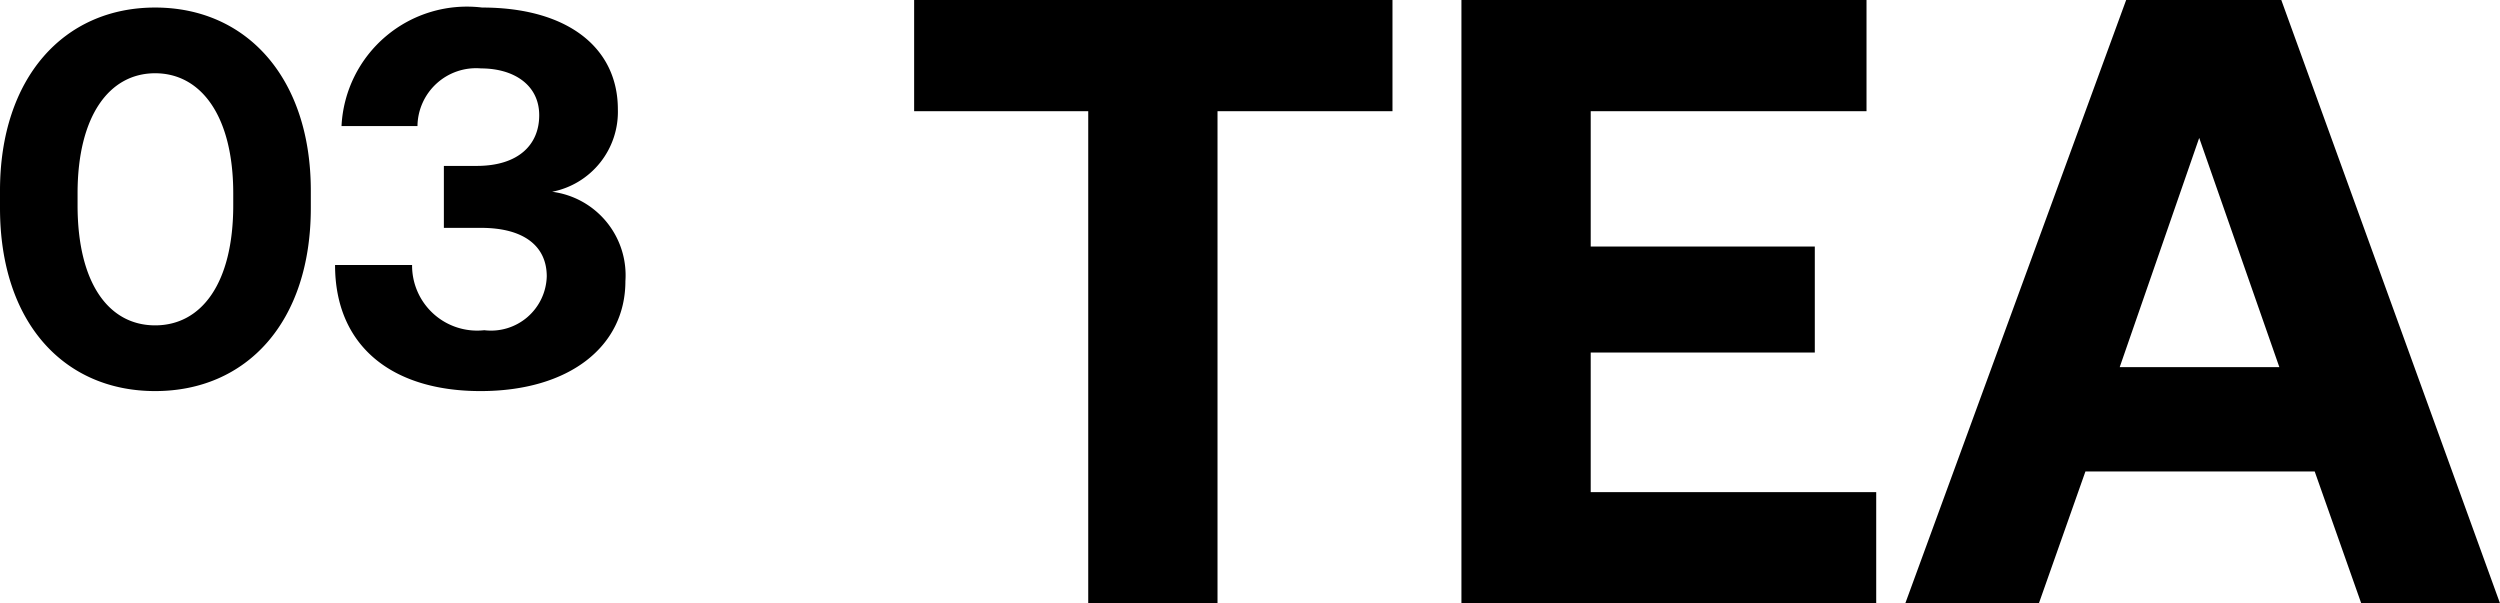
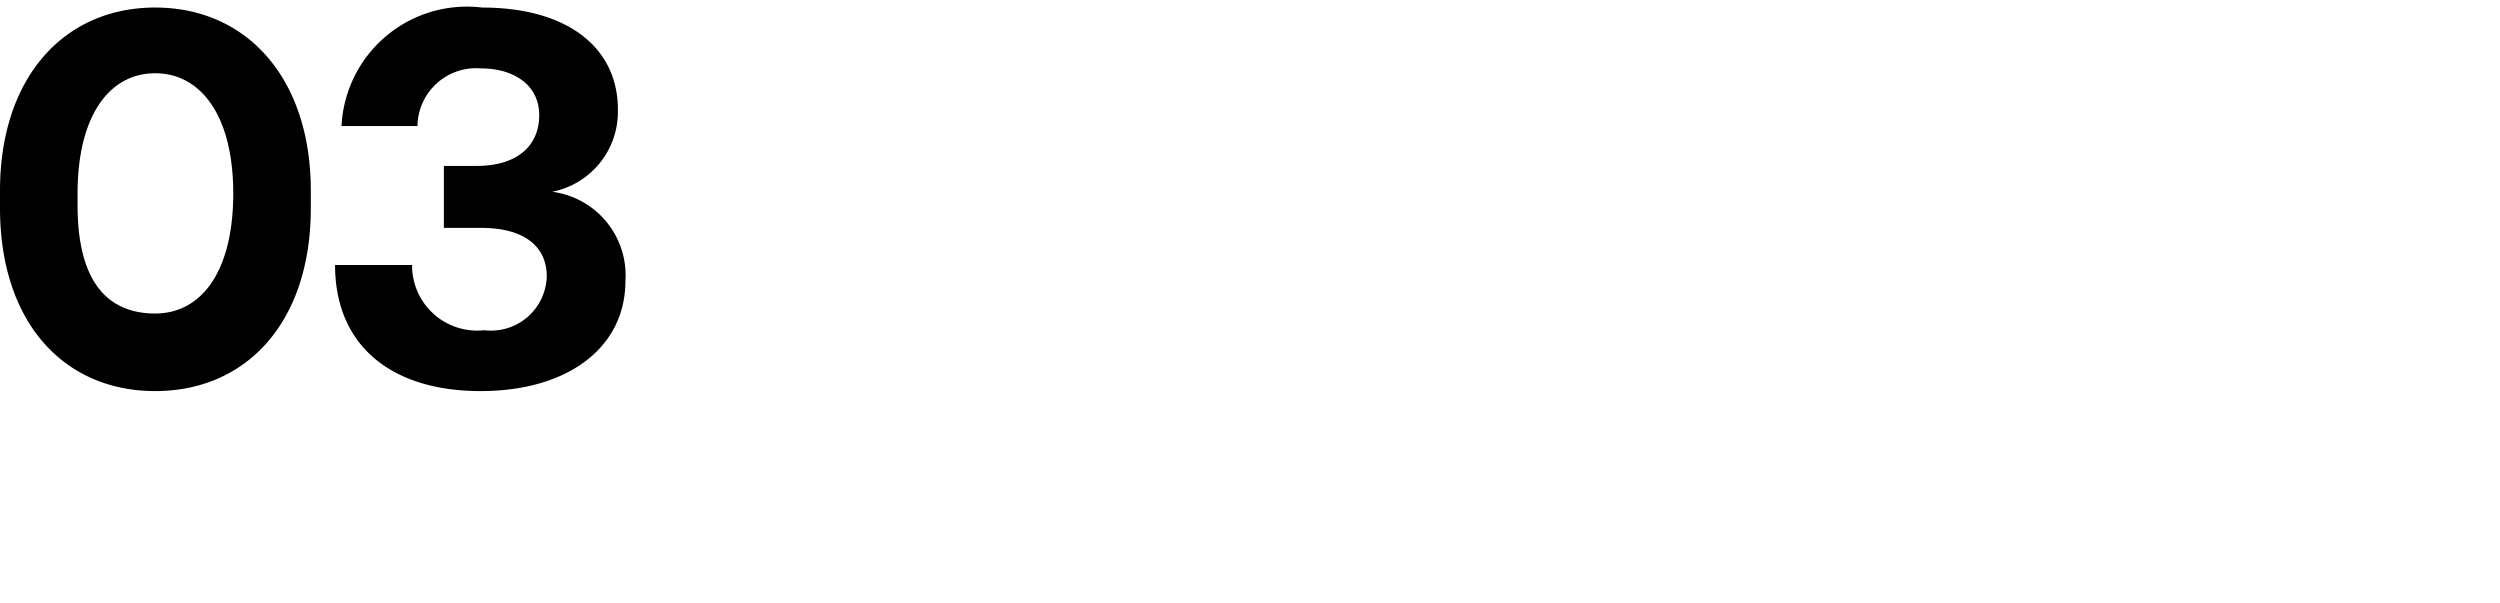
<svg xmlns="http://www.w3.org/2000/svg" width="46.41" height="11.2" viewBox="0 0 46.41 11.2">
  <g id="img_desc_title1" transform="translate(-30.35 -460.8)">
-     <path id="パス_60846" data-name="パス 60846" d="M.32-11.2v2.064H3.552V0h2.4V-9.136H9.2V-11.2Zm10.16,0V0h7.7V-2.064h-5.3V-4.656h4.16V-6.624H12.88V-9.136H18V-11.2ZM18.72,0H21.2l.864-2.448H26.32L27.184,0H29.76L25.7-11.2h-2.88ZM22.7-4.384,24.176-8.64l1.488,4.256Z" transform="translate(47 472)" />
-     <path id="パス_60845" data-name="パス 60845" d="M.35-3.66v.32C.35-1.21,1.54.06,3.23.06s2.89-1.27,2.89-3.4v-.32c0-2.09-1.19-3.4-2.89-3.4S.35-5.75.35-3.66Zm4.33.05v.22c0,1.45-.59,2.23-1.45,2.23S1.79-1.94,1.79-3.39v-.22c0-1.44.59-2.23,1.44-2.23S4.68-5.05,4.68-3.61ZM8-2.28H6.57C6.57-.78,7.62.06,9.27.06s2.69-.83,2.69-2.04A1.564,1.564,0,0,0,10.6-3.64a1.512,1.512,0,0,0,1.22-1.53c0-1.15-.94-1.89-2.52-1.89a2.331,2.331,0,0,0-2.61,2.2H8.1A1.088,1.088,0,0,1,9.28-5.93c.6,0,1.08.3,1.08.87,0,.55-.39.94-1.16.94H8.59v1.15h.69c.81,0,1.22.35,1.22.9a1.035,1.035,0,0,1-1.16,1A1.207,1.207,0,0,1,8-2.28Z" transform="translate(30 468)" />
+     <path id="パス_60845" data-name="パス 60845" d="M.35-3.66v.32C.35-1.21,1.54.06,3.23.06s2.89-1.27,2.89-3.4v-.32c0-2.09-1.19-3.4-2.89-3.4S.35-5.75.35-3.66Zm4.33.05c0,1.45-.59,2.23-1.45,2.23S1.79-1.94,1.79-3.39v-.22c0-1.44.59-2.23,1.44-2.23S4.68-5.05,4.68-3.61ZM8-2.28H6.57C6.57-.78,7.62.06,9.27.06s2.69-.83,2.69-2.04A1.564,1.564,0,0,0,10.6-3.64a1.512,1.512,0,0,0,1.22-1.53c0-1.15-.94-1.89-2.52-1.89a2.331,2.331,0,0,0-2.61,2.2H8.1A1.088,1.088,0,0,1,9.28-5.93c.6,0,1.08.3,1.08.87,0,.55-.39.94-1.16.94H8.59v1.15h.69c.81,0,1.22.35,1.22.9a1.035,1.035,0,0,1-1.16,1A1.207,1.207,0,0,1,8-2.28Z" transform="translate(30 468)" />
  </g>
</svg>